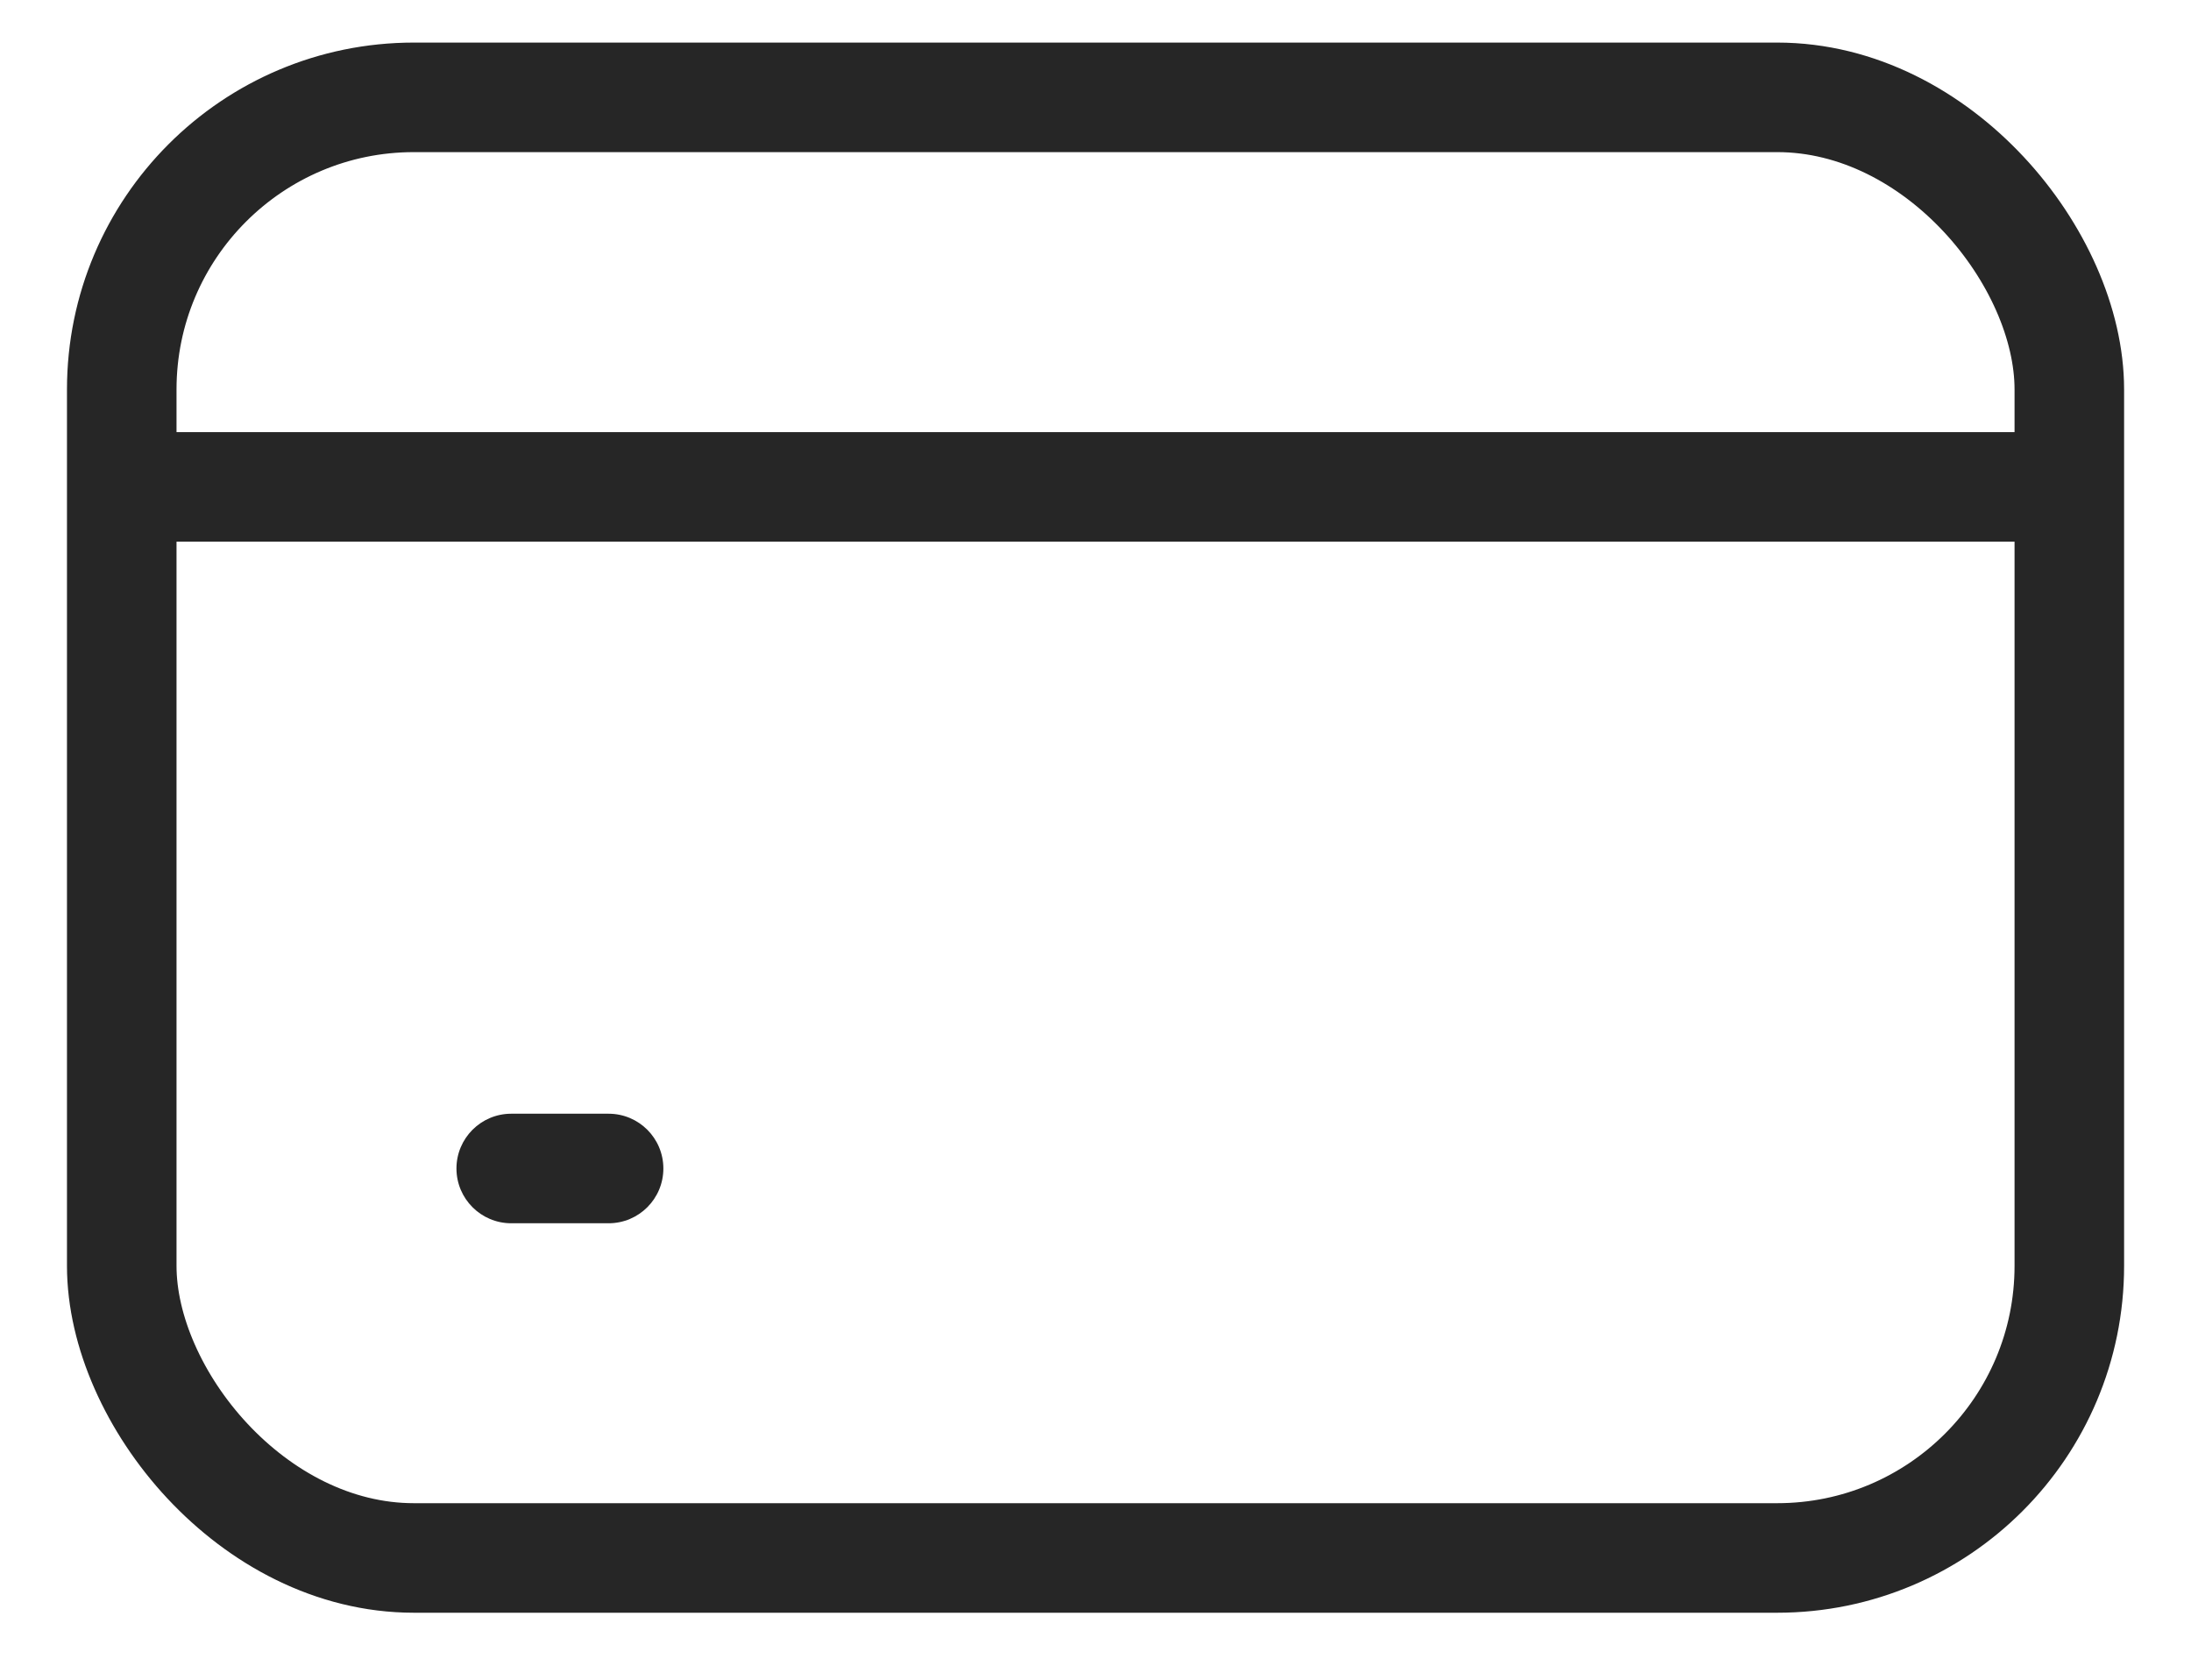
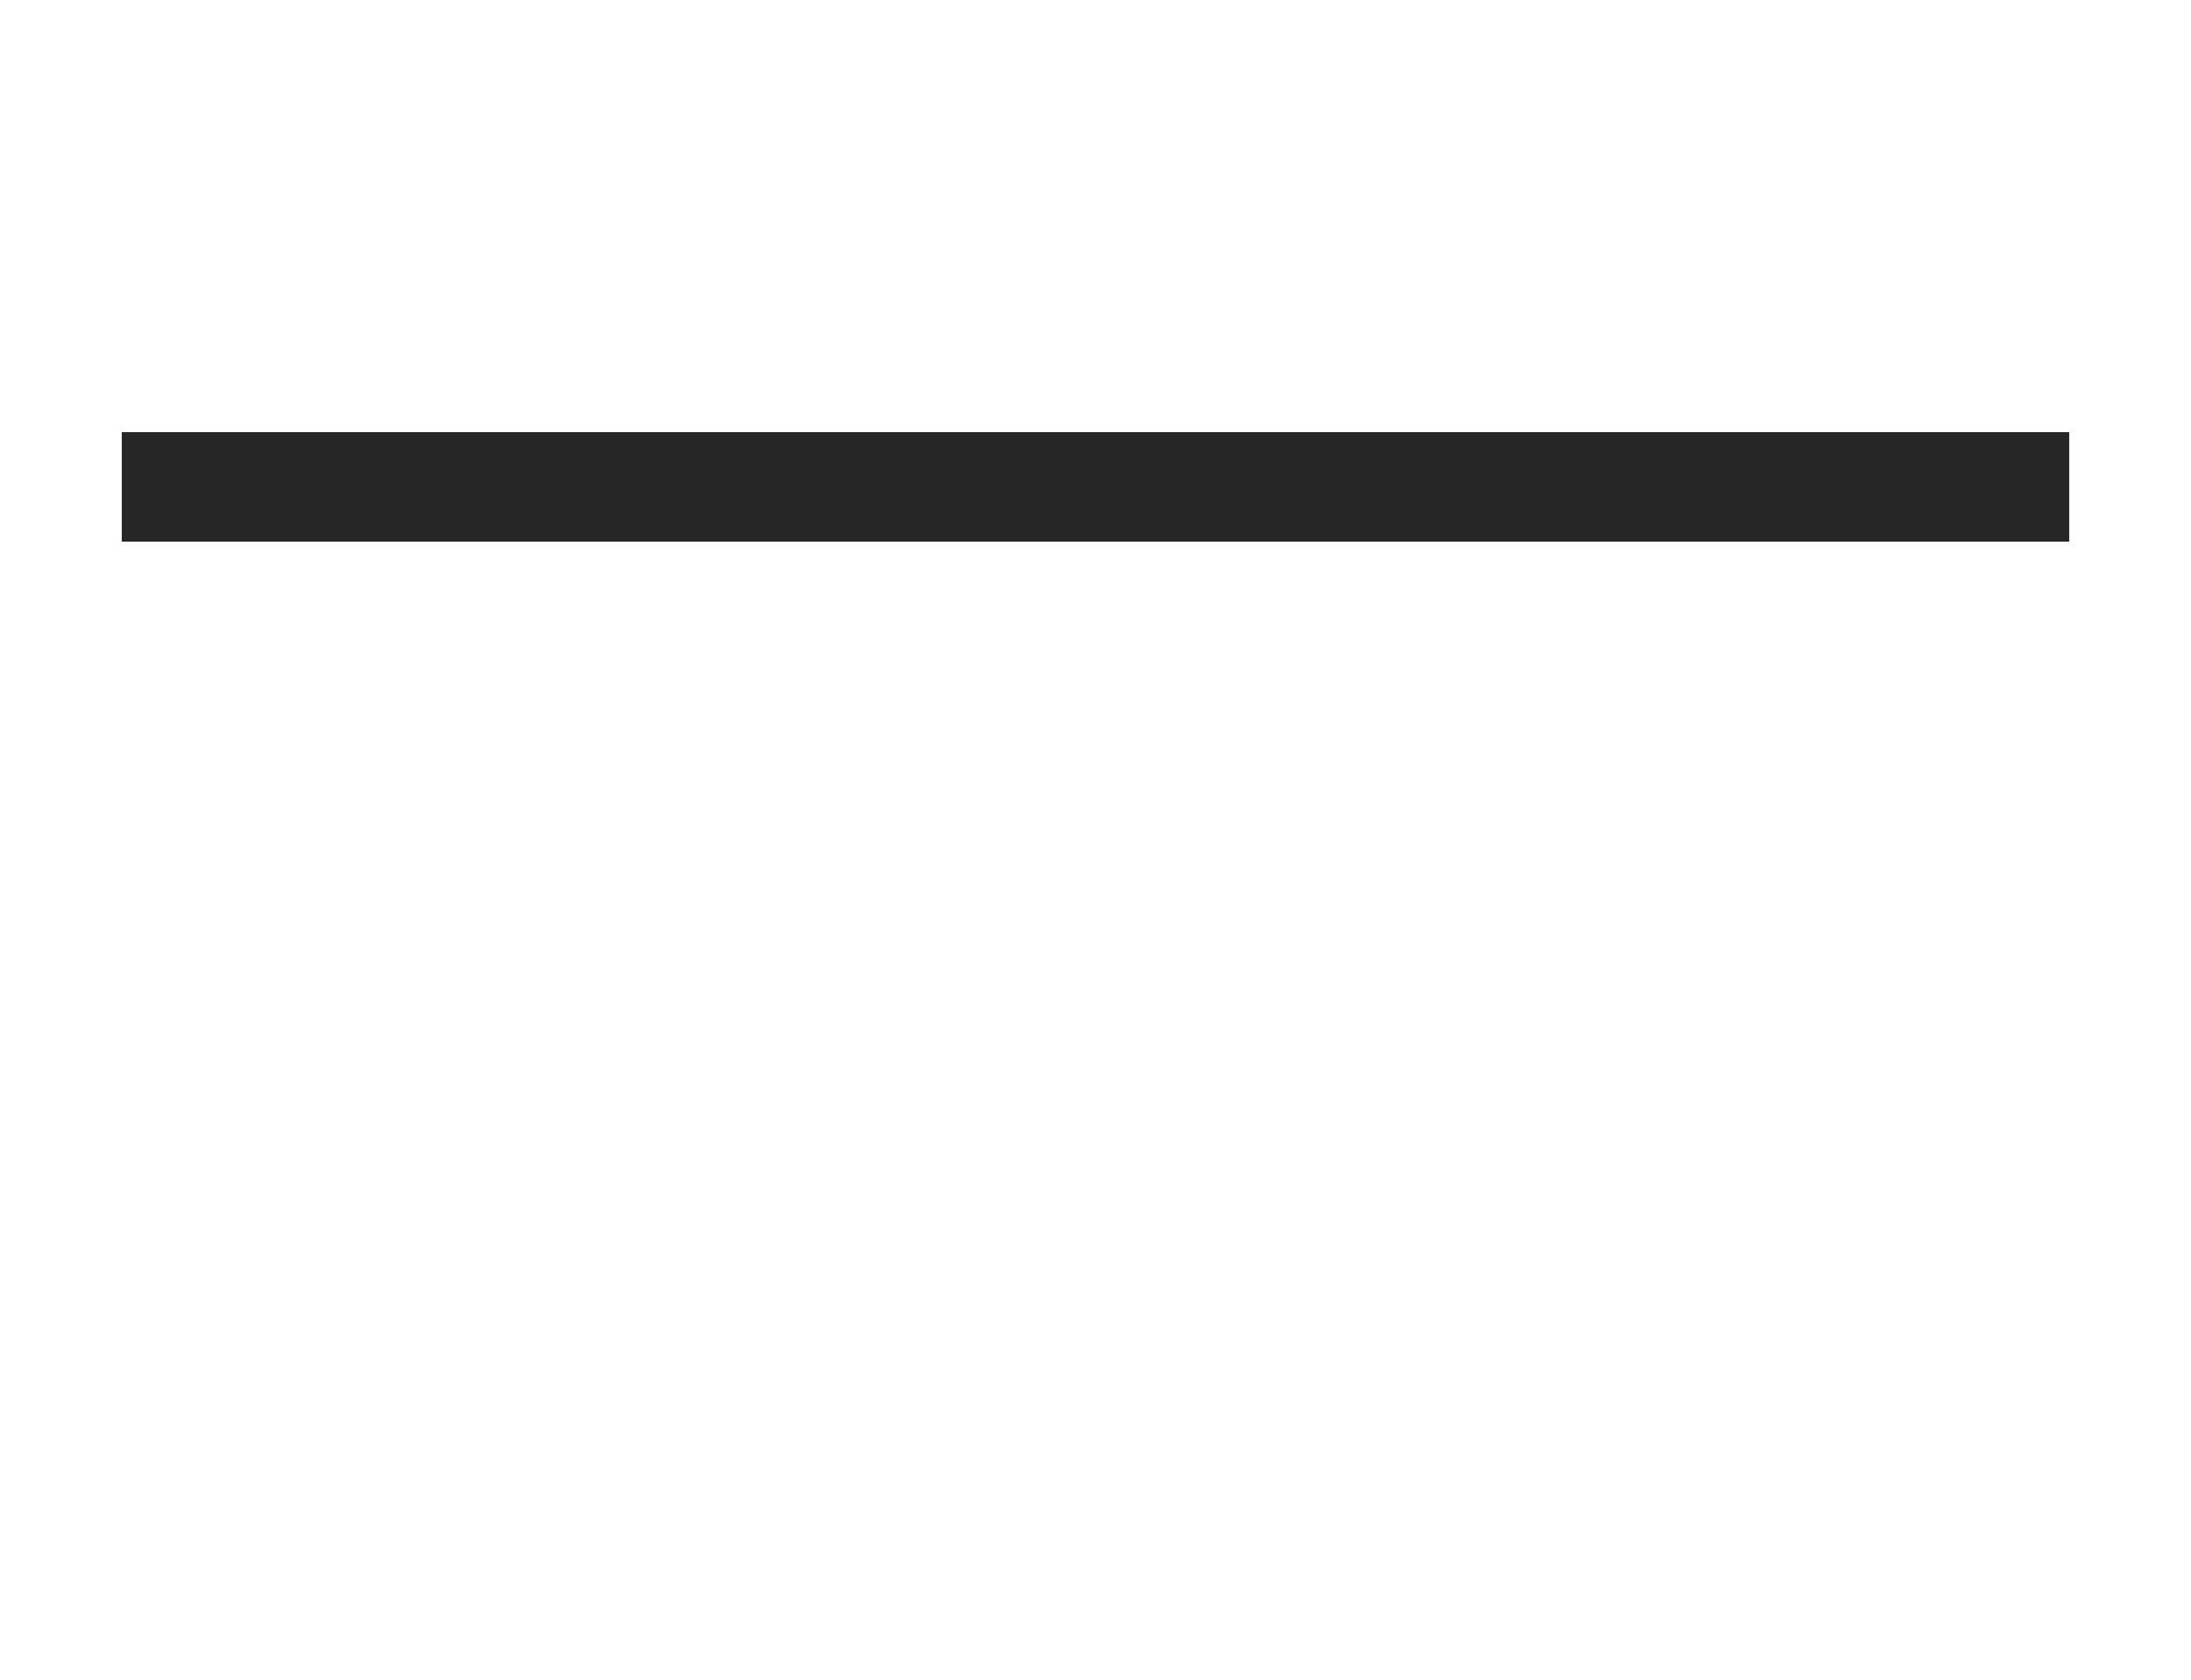
<svg xmlns="http://www.w3.org/2000/svg" width="30" height="23" viewBox="0 0 30 23" fill="none">
  <path d="M1.667 6.667H28.333" stroke="#262626" stroke-width="1.5" stroke-miterlimit="10" />
-   <path d="M7 15.25C6.586 15.25 6.25 15.586 6.25 16C6.25 16.414 6.586 16.75 7 16.75V15.25ZM8.333 16.75C8.748 16.75 9.083 16.414 9.083 16C9.083 15.586 8.748 15.25 8.333 15.25V16.75ZM7 16.75H8.333V15.25H7V16.75Z" fill="#262626" />
-   <rect x="1.667" y="1.333" width="26.667" height="20" rx="4" stroke="#262626" stroke-width="1.5" stroke-miterlimit="10" />
</svg>